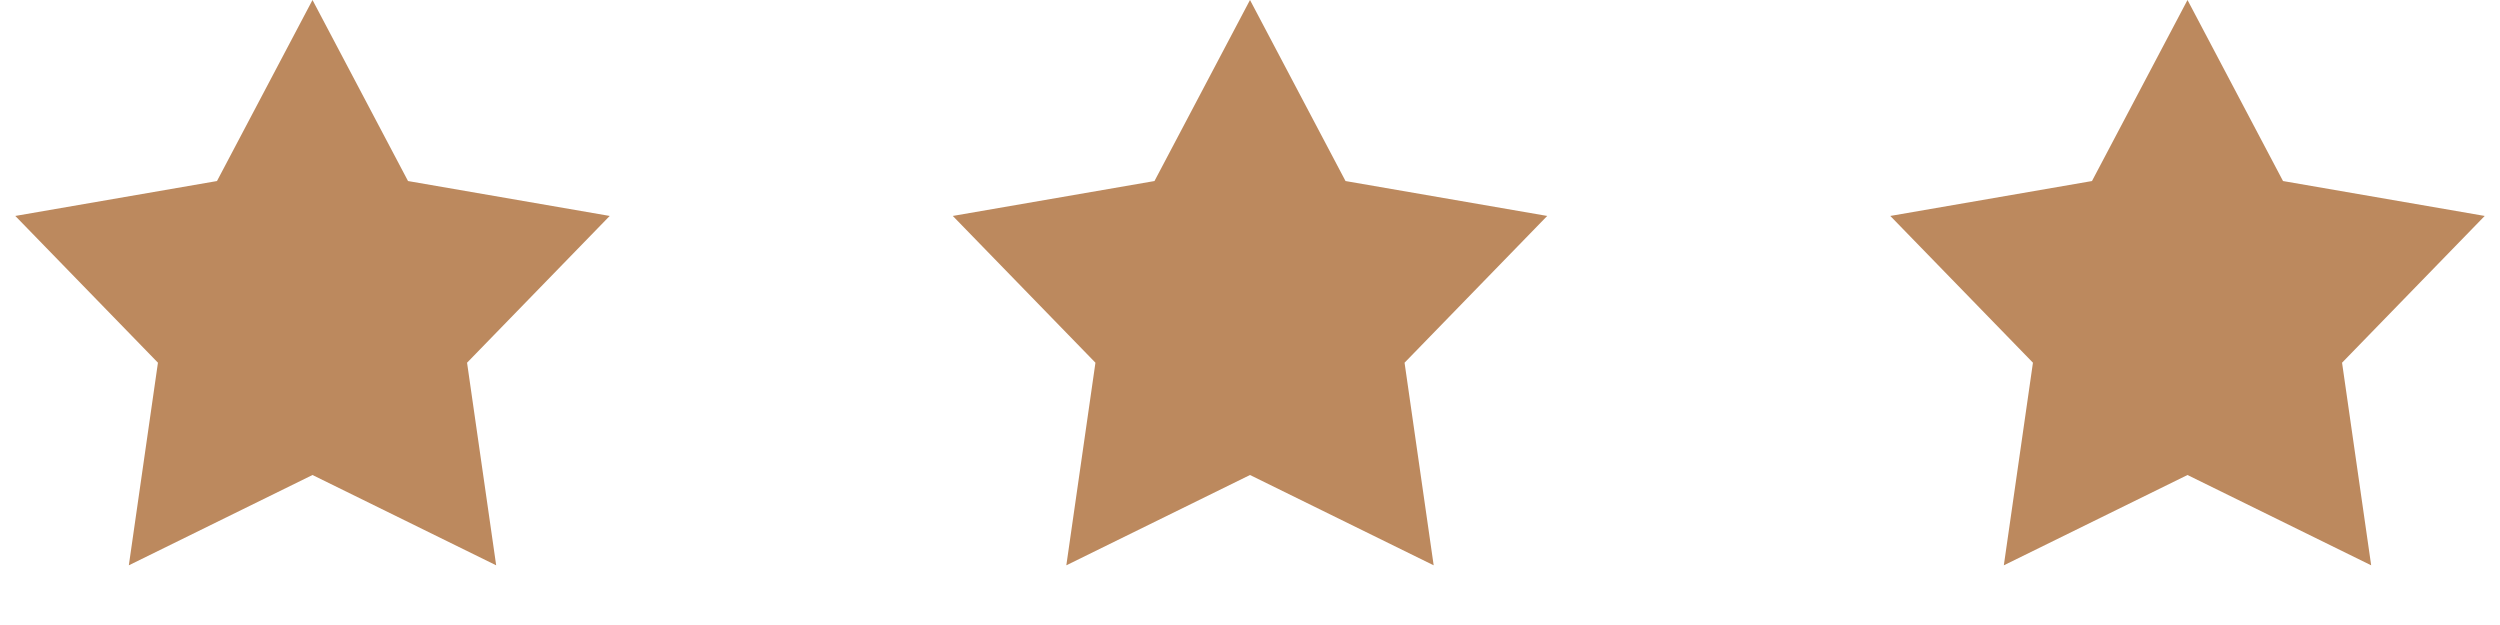
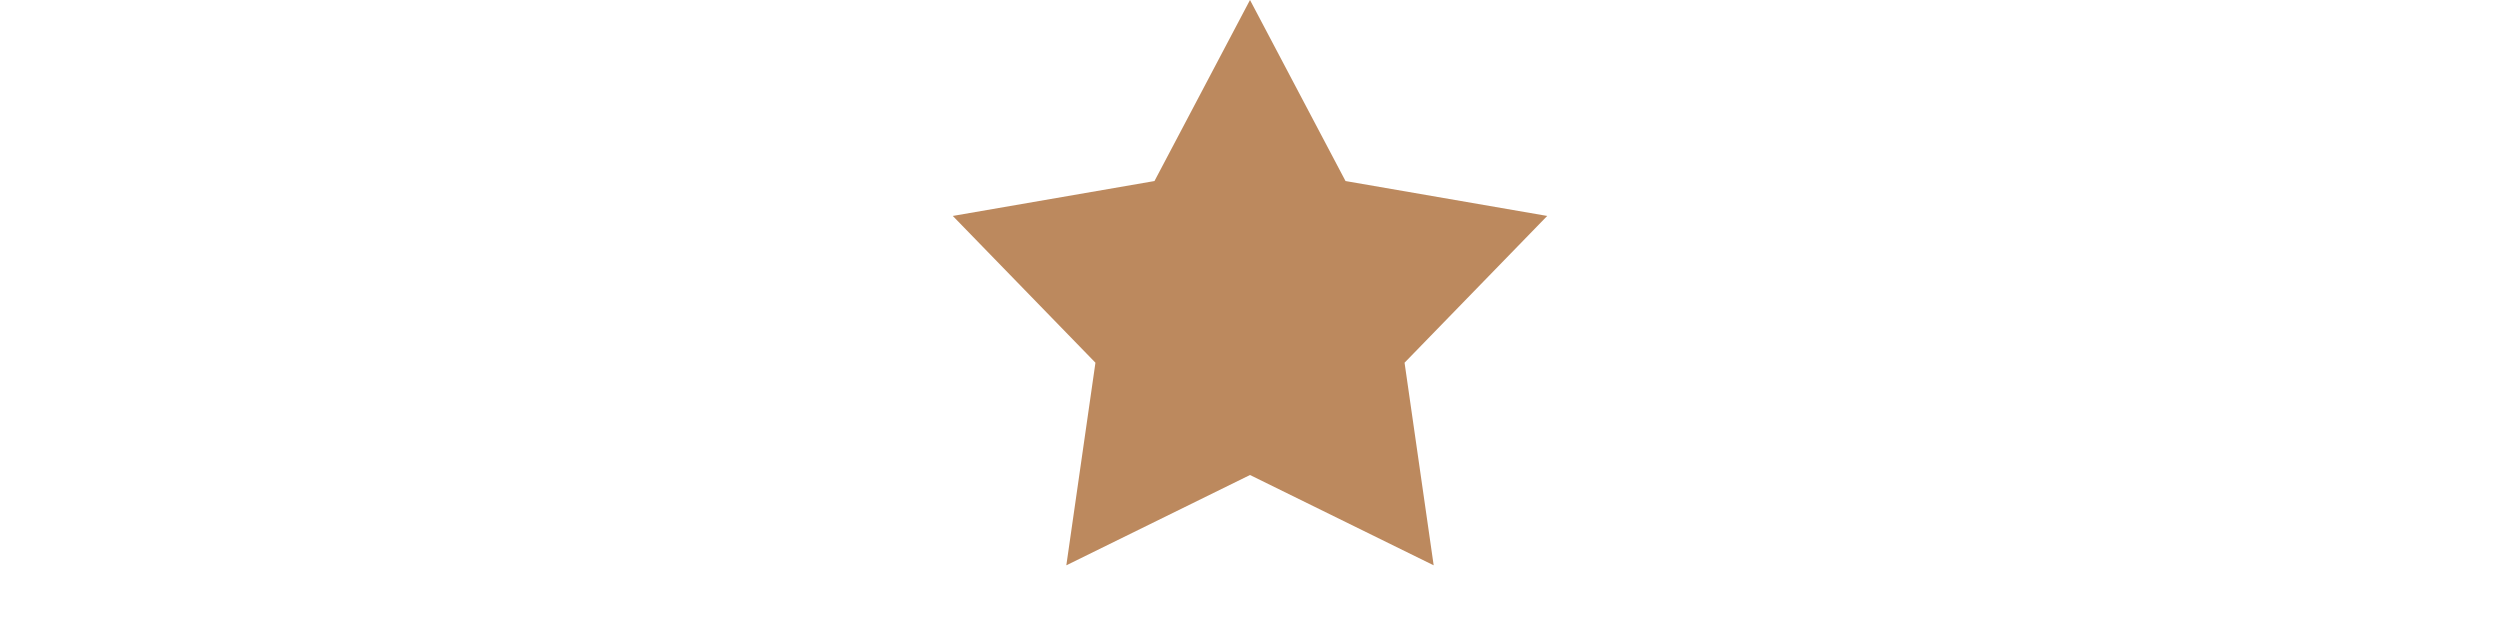
<svg xmlns="http://www.w3.org/2000/svg" fill="none" viewBox="0 0 96 24" height="24" width="96">
-   <path fill="#BC895E" d="M12 0L15.668 6.952L23.413 8.292L17.935 13.928L19.053 21.708L12 18.24L4.947 21.708L6.065 13.928L0.587 8.292L8.332 6.952L12 0Z" />
  <path fill="#BC895E" d="M48 0L51.668 6.952L59.413 8.292L53.935 13.928L55.053 21.708L48 18.24L40.947 21.708L42.065 13.928L36.587 8.292L44.332 6.952L48 0Z" />
-   <path fill="#BC895E" d="M84 0L87.668 6.952L95.413 8.292L89.935 13.928L91.053 21.708L84 18.24L76.947 21.708L78.065 13.928L72.587 8.292L80.332 6.952L84 0Z" />
</svg>